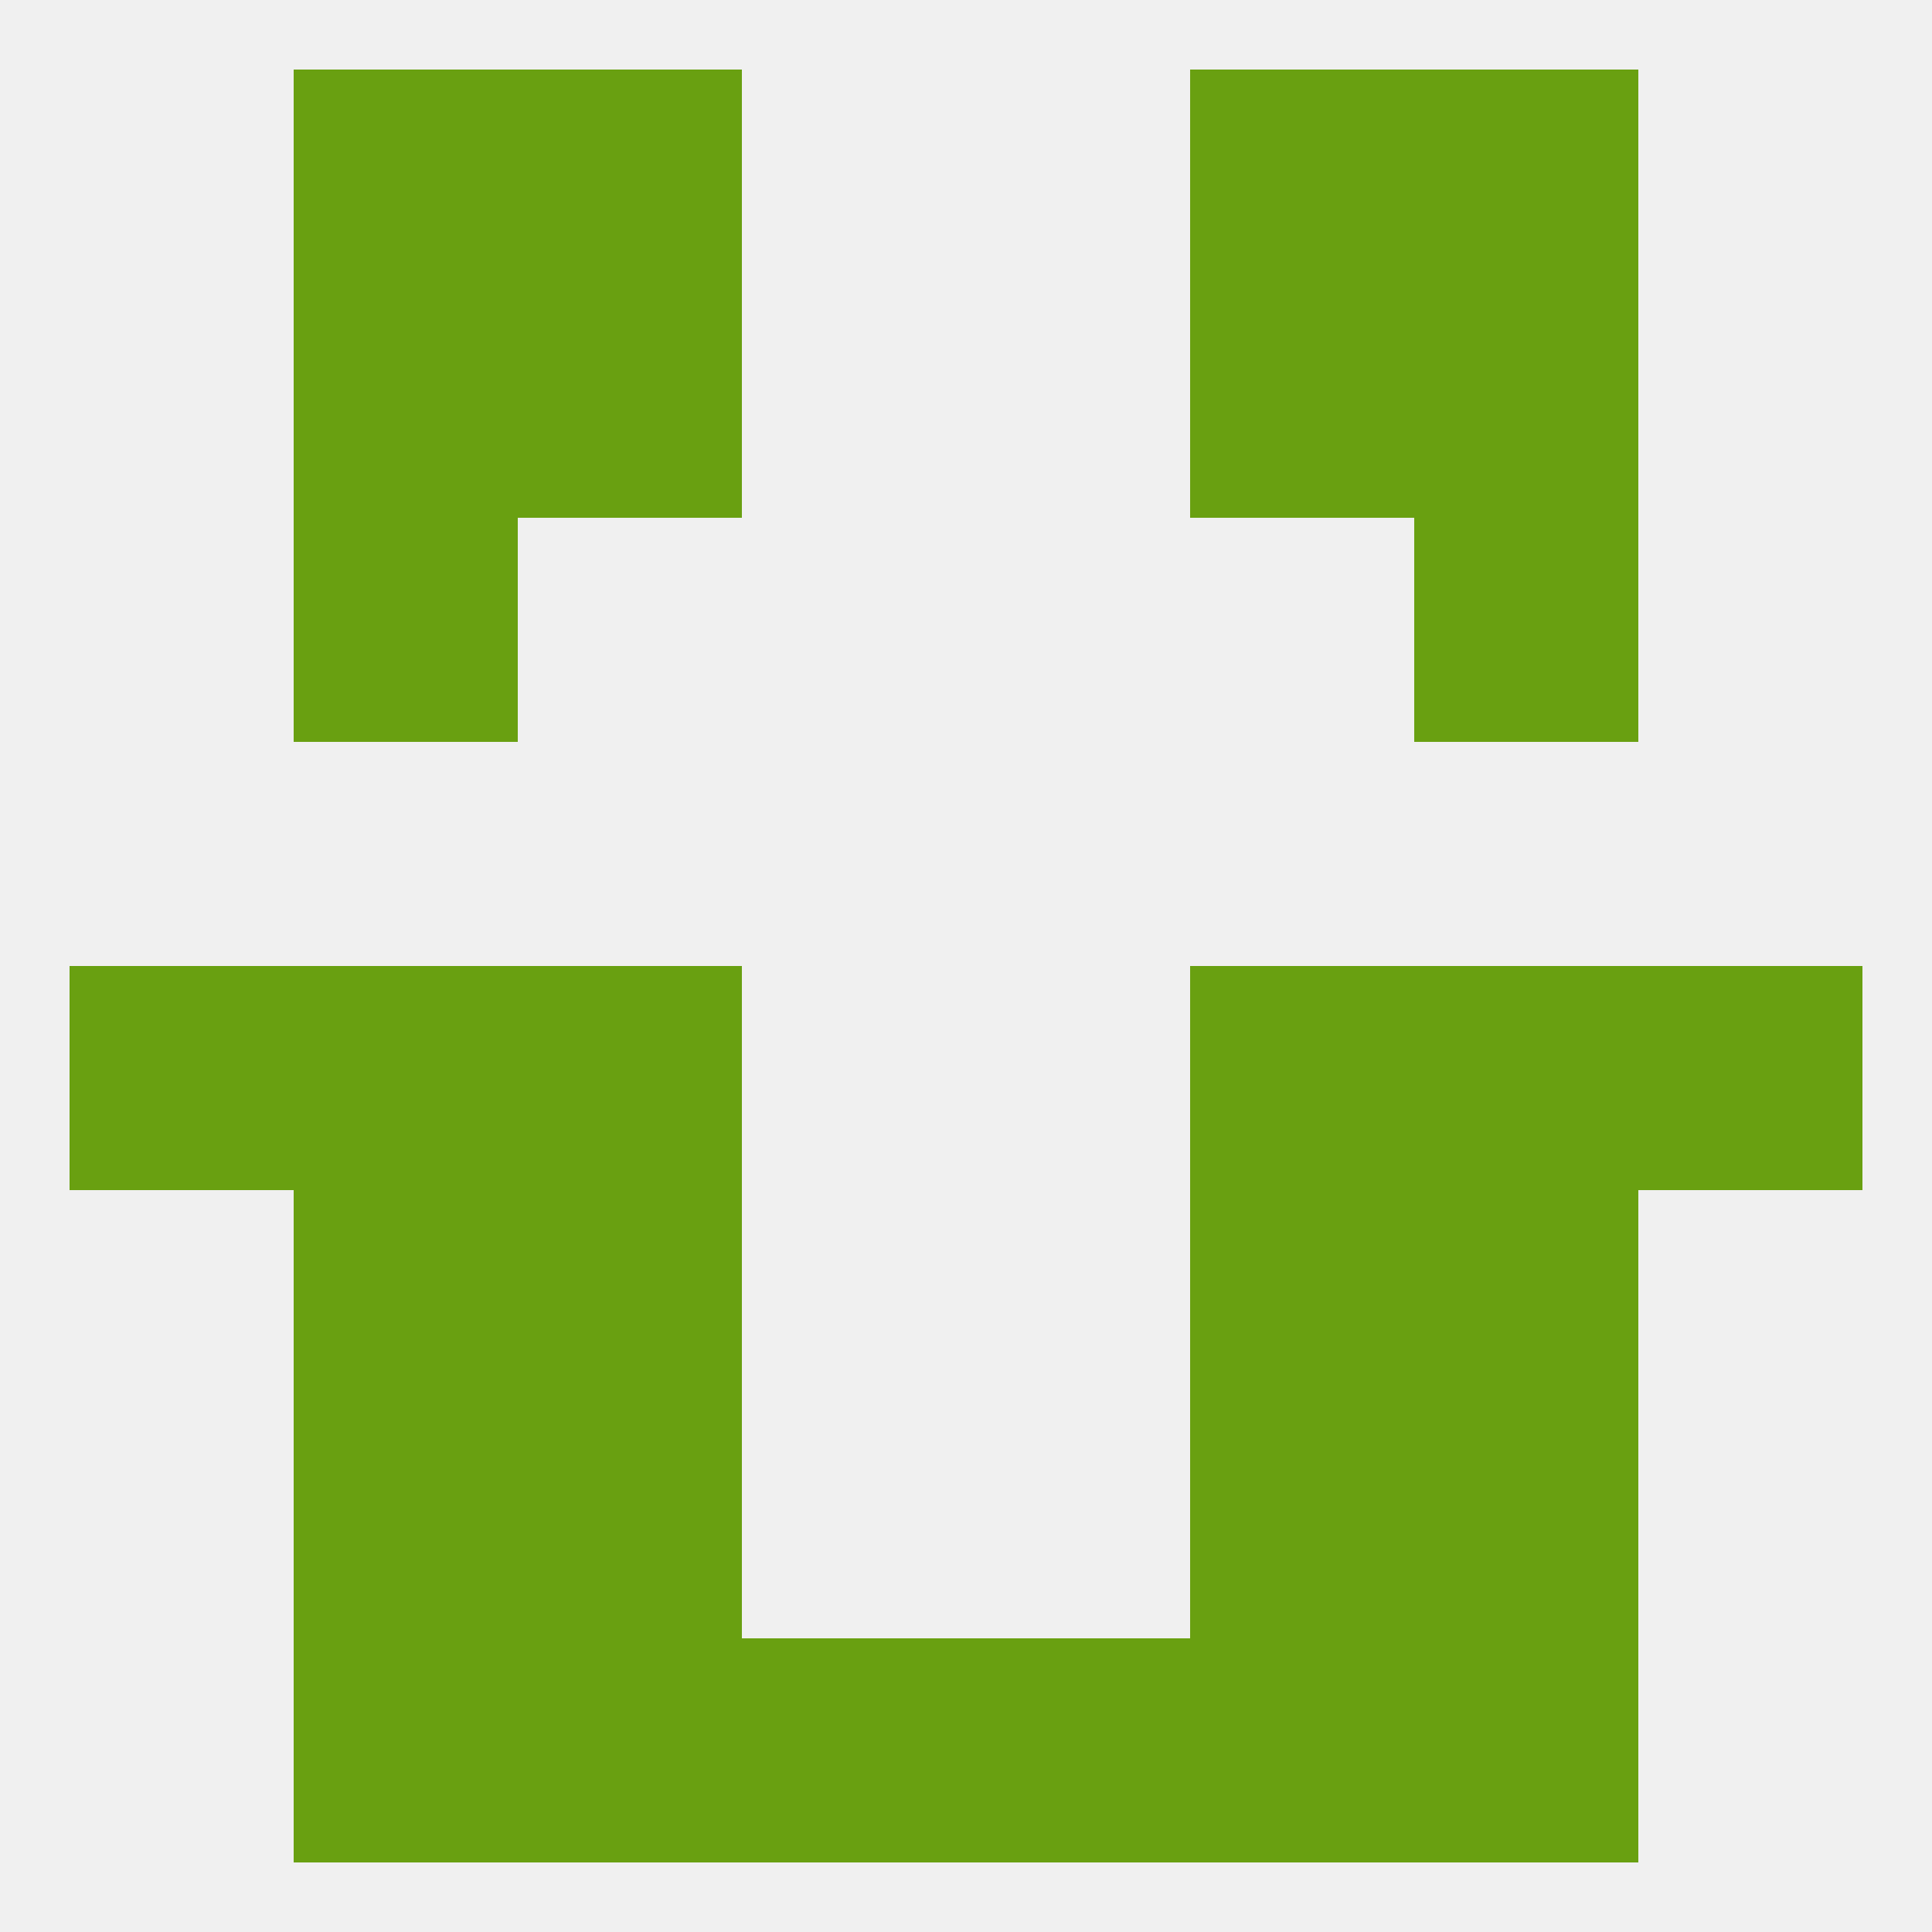
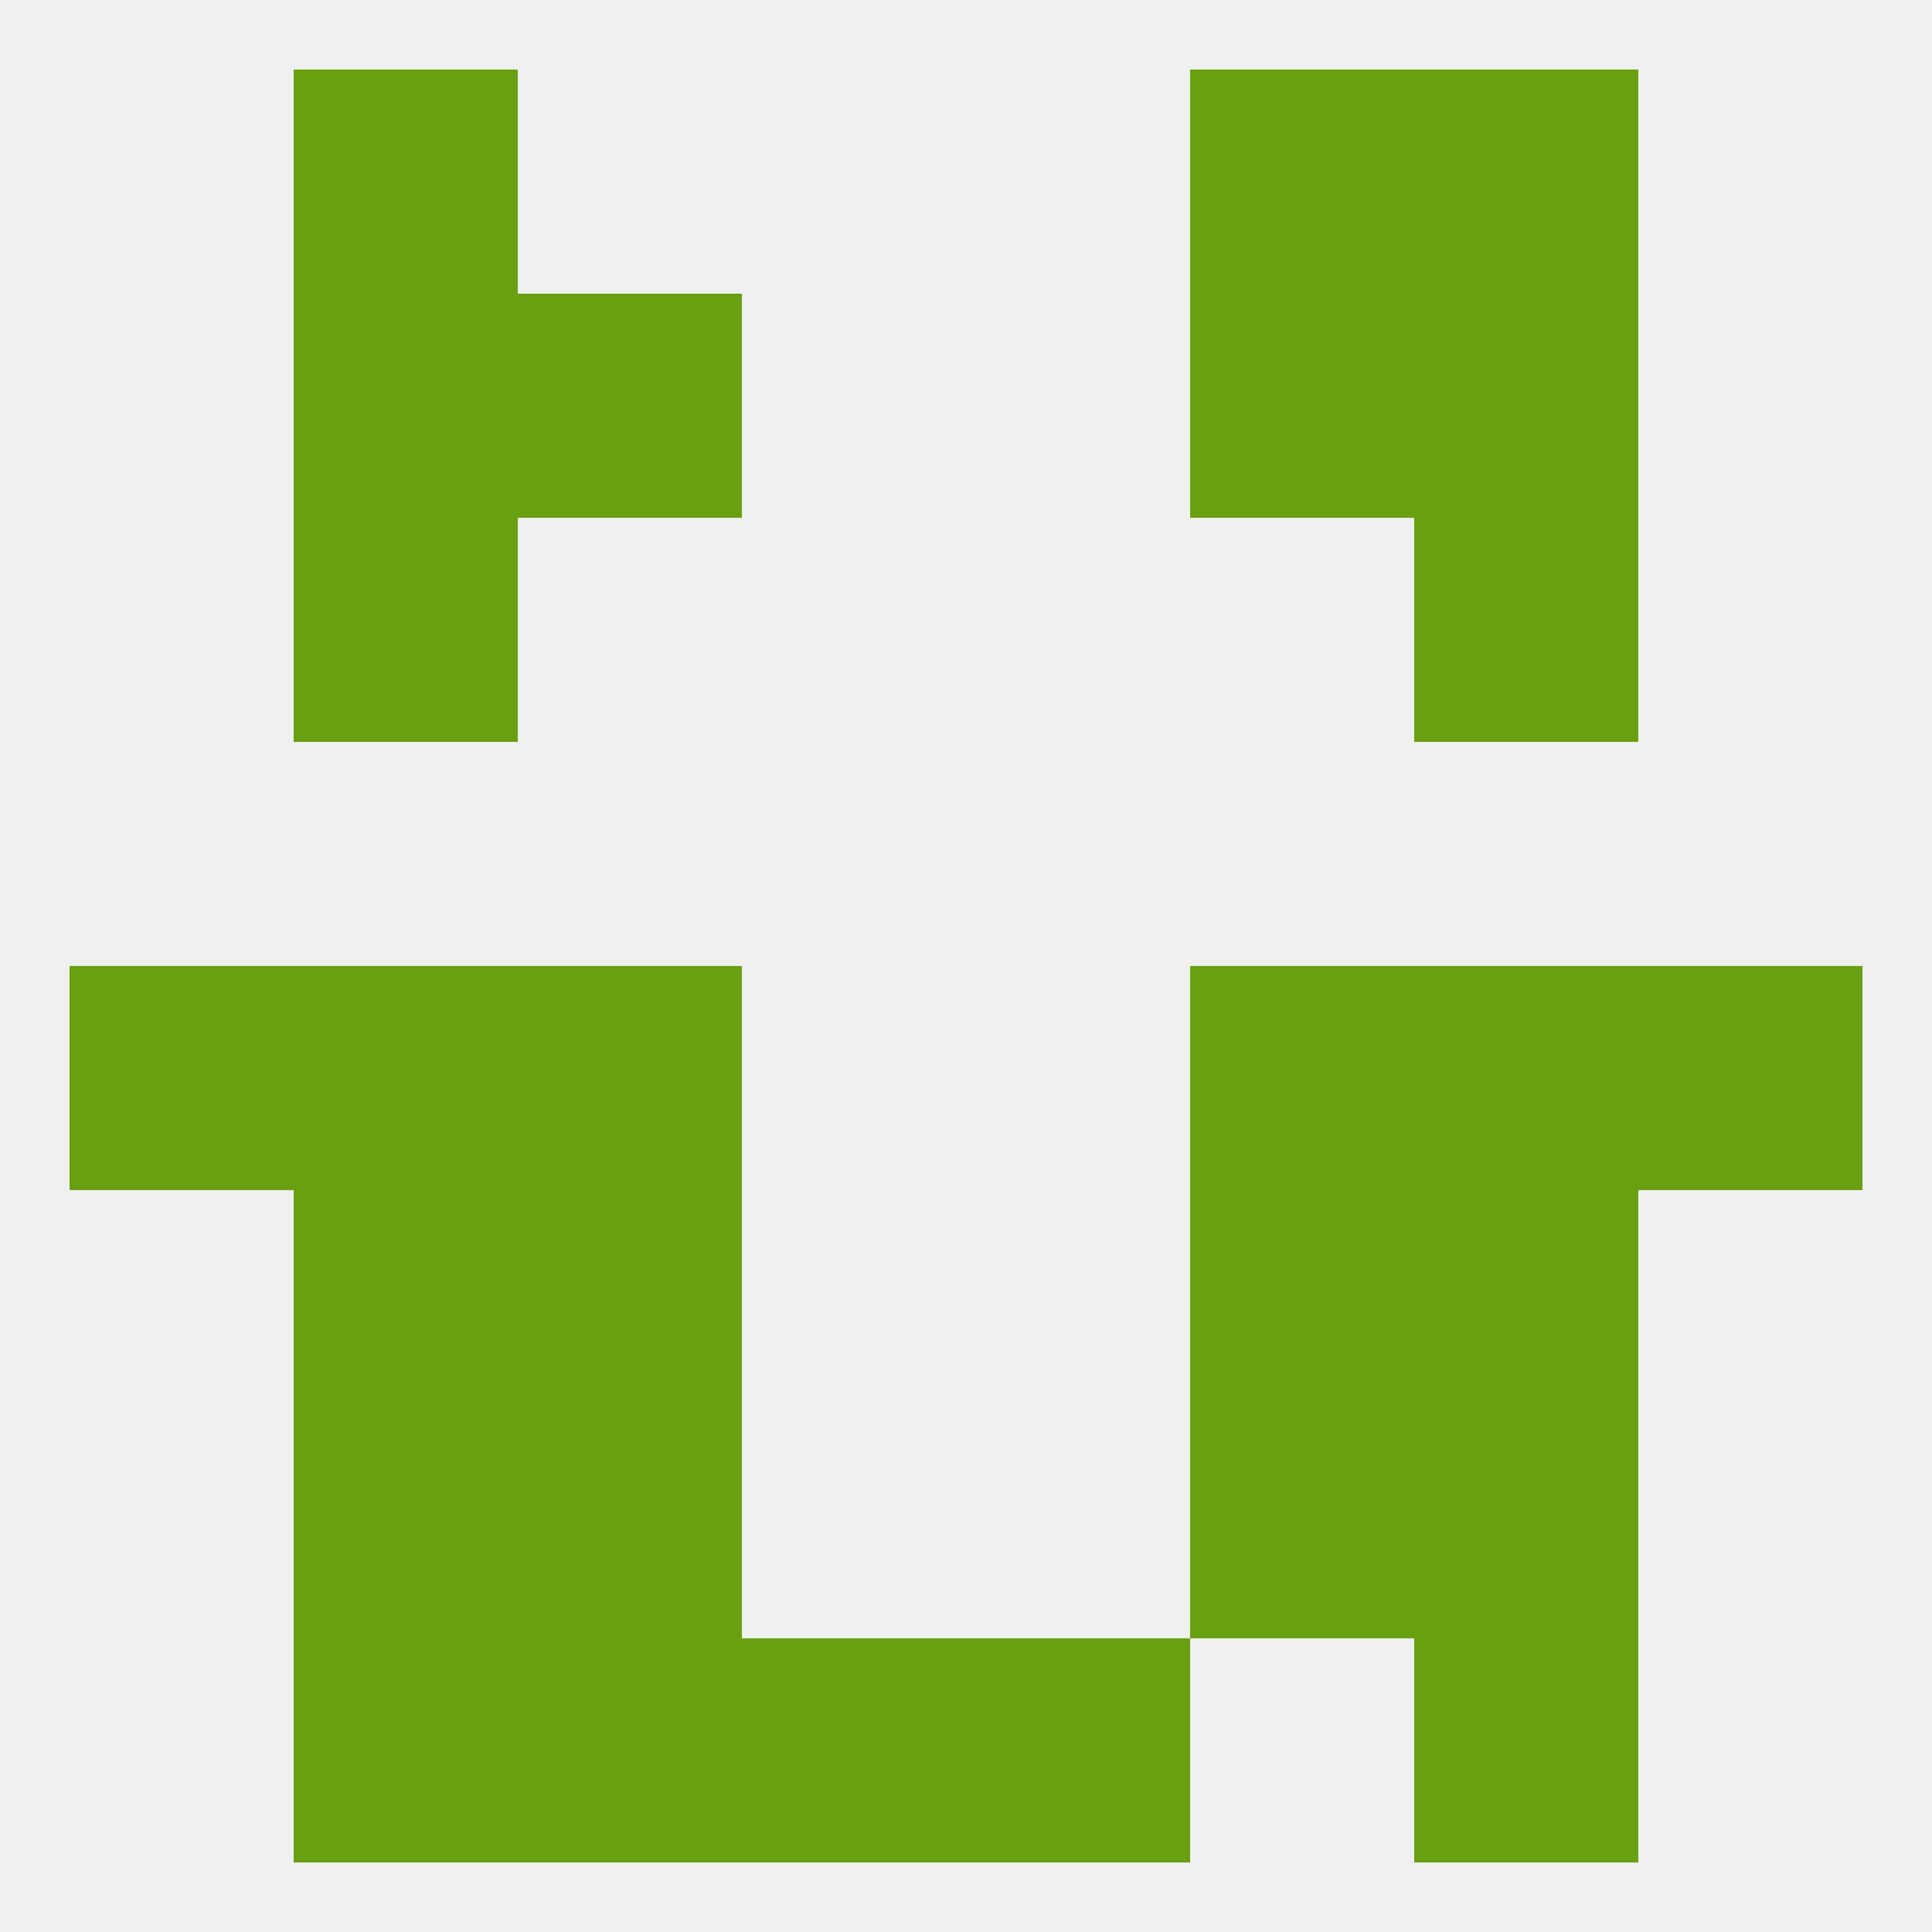
<svg xmlns="http://www.w3.org/2000/svg" version="1.1" baseprofile="full" width="250" height="250" viewBox="0 0 250 250">
  <rect width="100%" height="100%" fill="rgba(240,240,240,255)" />
  <rect x="38" y="38" width="29" height="29" fill="rgba(105,160,17,255)" />
  <rect x="183" y="38" width="29" height="29" fill="rgba(105,160,17,255)" />
  <rect x="67" y="38" width="29" height="29" fill="rgba(105,160,17,255)" />
  <rect x="154" y="38" width="29" height="29" fill="rgba(105,160,17,255)" />
  <rect x="38" y="67" width="29" height="29" fill="rgba(105,160,17,255)" />
  <rect x="183" y="67" width="29" height="29" fill="rgba(105,160,17,255)" />
  <rect x="9" y="125" width="29" height="29" fill="rgba(105,160,17,255)" />
  <rect x="212" y="125" width="29" height="29" fill="rgba(105,160,17,255)" />
  <rect x="38" y="125" width="29" height="29" fill="rgba(105,160,17,255)" />
  <rect x="183" y="125" width="29" height="29" fill="rgba(105,160,17,255)" />
  <rect x="67" y="125" width="29" height="29" fill="rgba(105,160,17,255)" />
  <rect x="154" y="125" width="29" height="29" fill="rgba(105,160,17,255)" />
  <rect x="38" y="154" width="29" height="29" fill="rgba(105,160,17,255)" />
  <rect x="183" y="154" width="29" height="29" fill="rgba(105,160,17,255)" />
  <rect x="67" y="154" width="29" height="29" fill="rgba(105,160,17,255)" />
  <rect x="154" y="154" width="29" height="29" fill="rgba(105,160,17,255)" />
  <rect x="154" y="183" width="29" height="29" fill="rgba(105,160,17,255)" />
  <rect x="38" y="183" width="29" height="29" fill="rgba(105,160,17,255)" />
  <rect x="183" y="183" width="29" height="29" fill="rgba(105,160,17,255)" />
  <rect x="67" y="183" width="29" height="29" fill="rgba(105,160,17,255)" />
  <rect x="125" y="212" width="29" height="29" fill="rgba(105,160,17,255)" />
  <rect x="38" y="212" width="29" height="29" fill="rgba(105,160,17,255)" />
  <rect x="183" y="212" width="29" height="29" fill="rgba(105,160,17,255)" />
  <rect x="67" y="212" width="29" height="29" fill="rgba(105,160,17,255)" />
-   <rect x="154" y="212" width="29" height="29" fill="rgba(105,160,17,255)" />
  <rect x="96" y="212" width="29" height="29" fill="rgba(105,160,17,255)" />
-   <rect x="67" y="9" width="29" height="29" fill="rgba(105,160,17,255)" />
  <rect x="154" y="9" width="29" height="29" fill="rgba(105,160,17,255)" />
  <rect x="38" y="9" width="29" height="29" fill="rgba(105,160,17,255)" />
  <rect x="183" y="9" width="29" height="29" fill="rgba(105,160,17,255)" />
</svg>